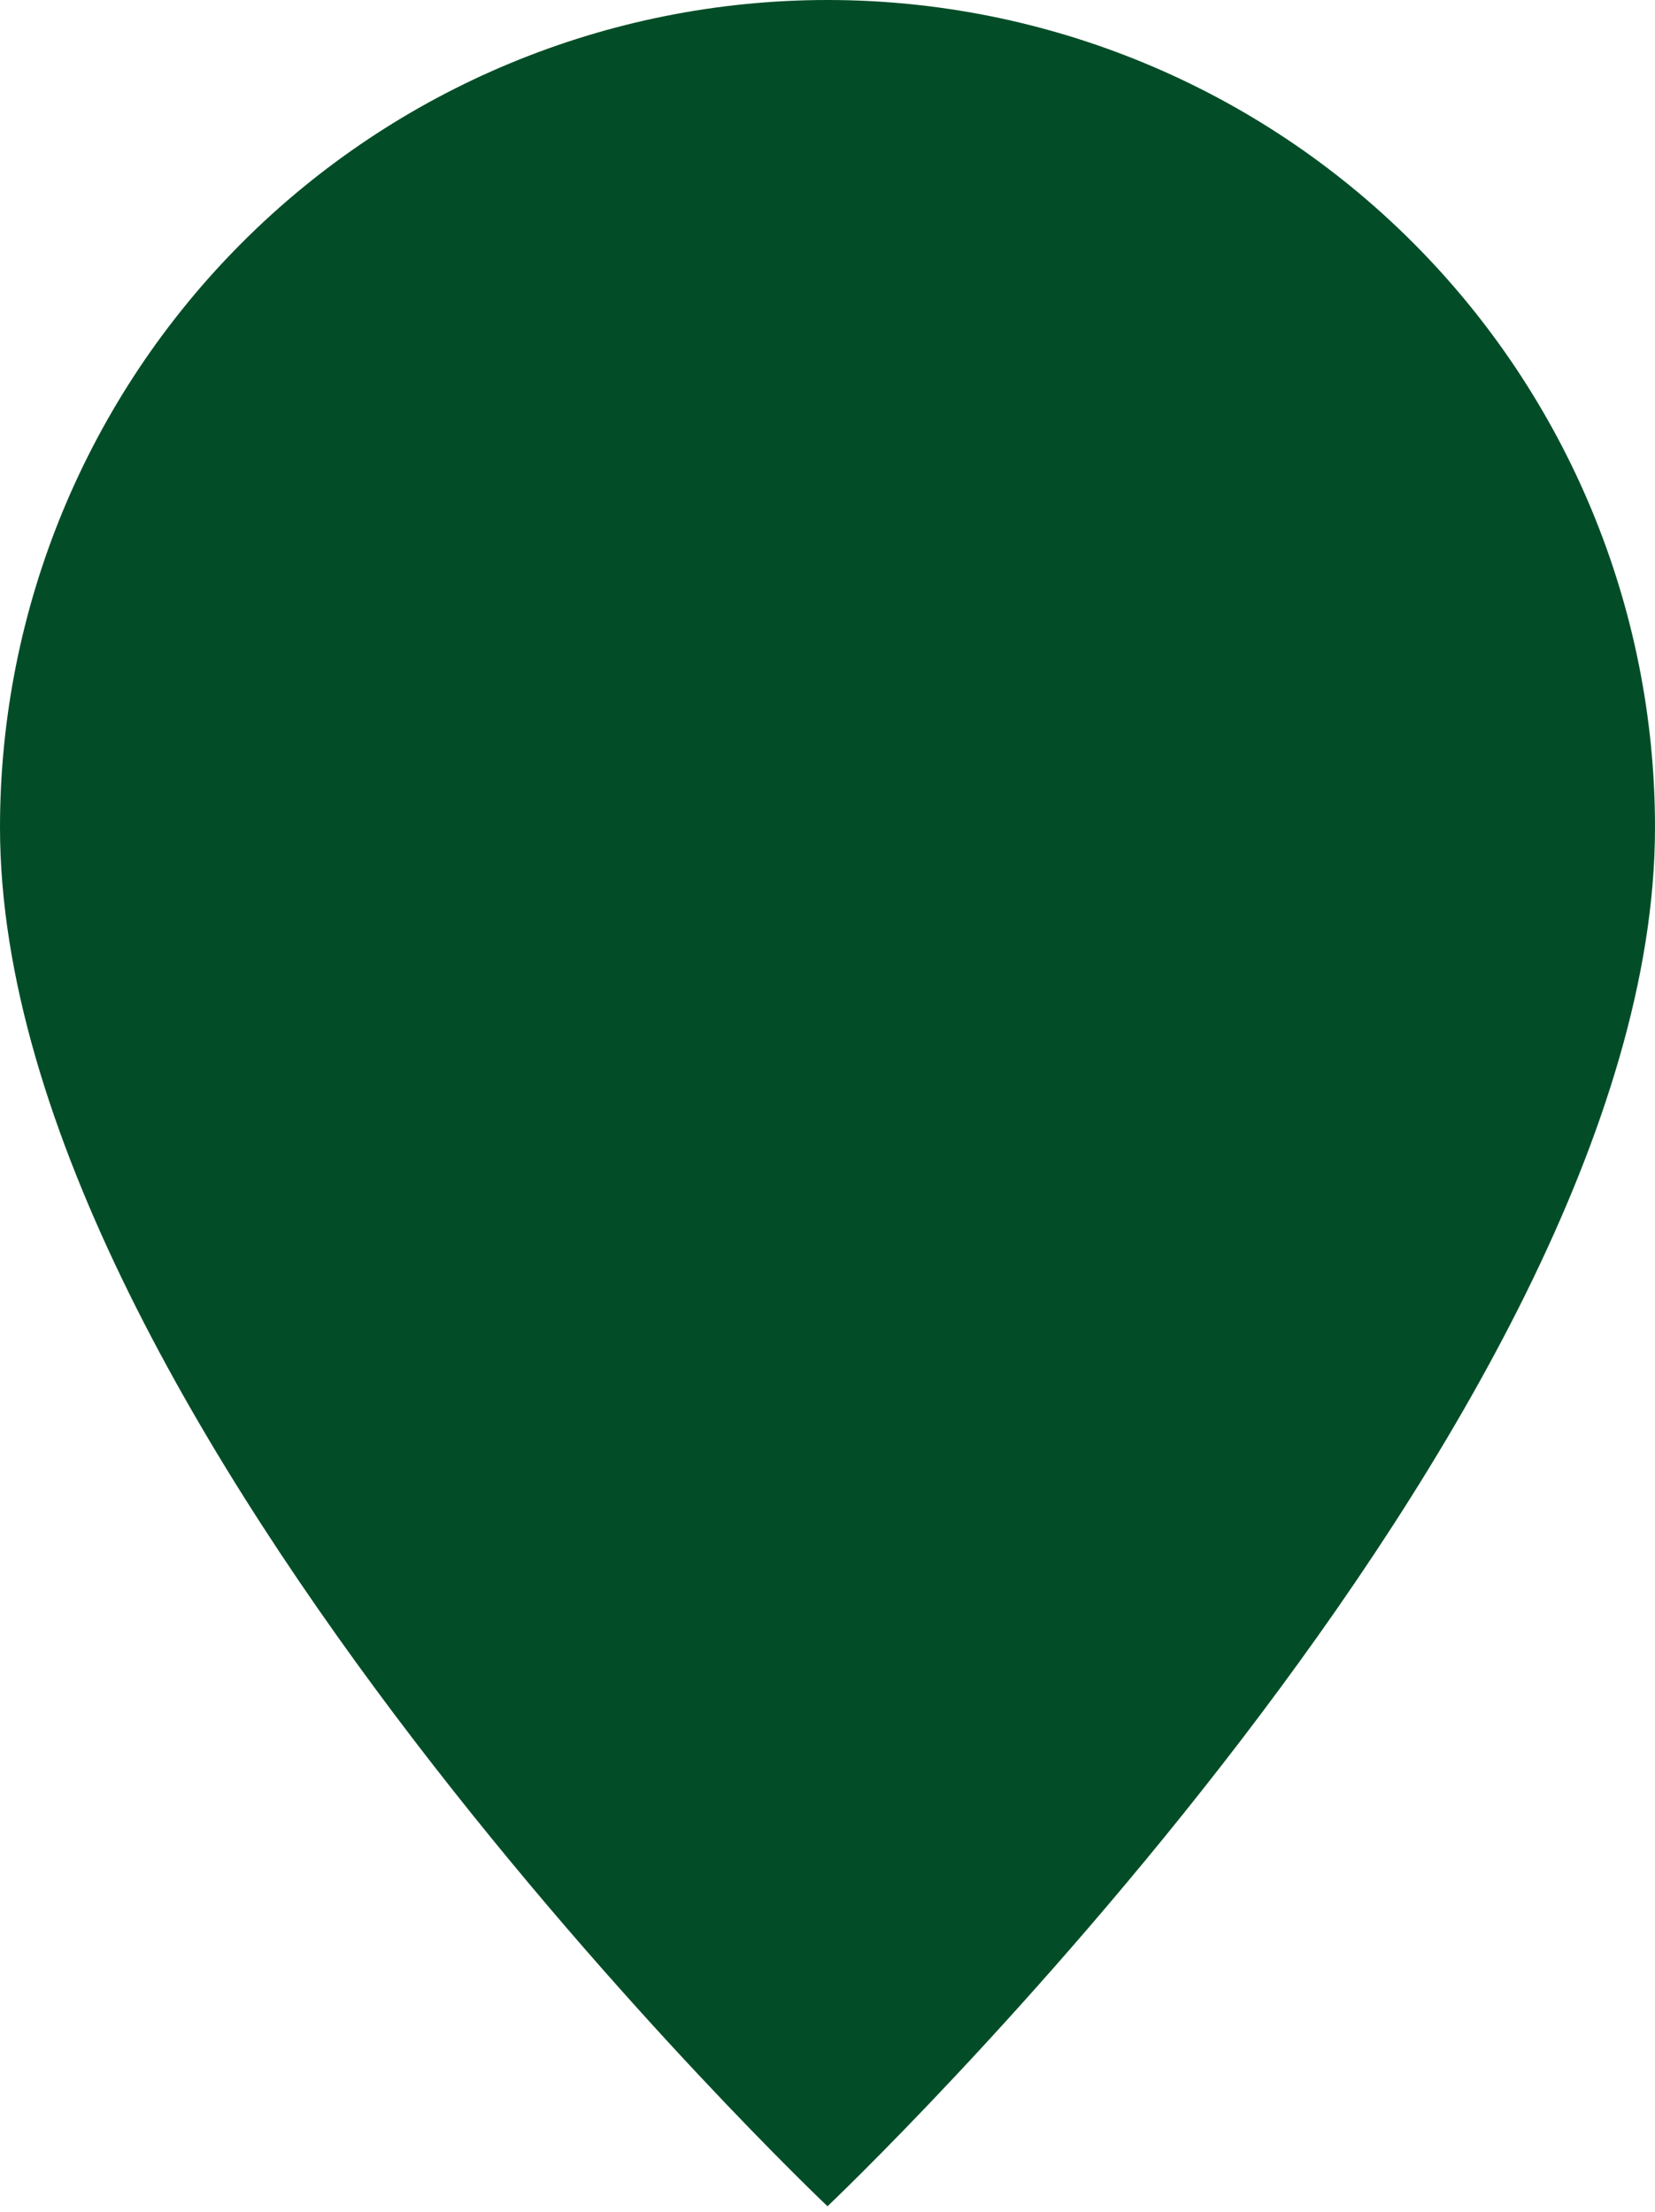
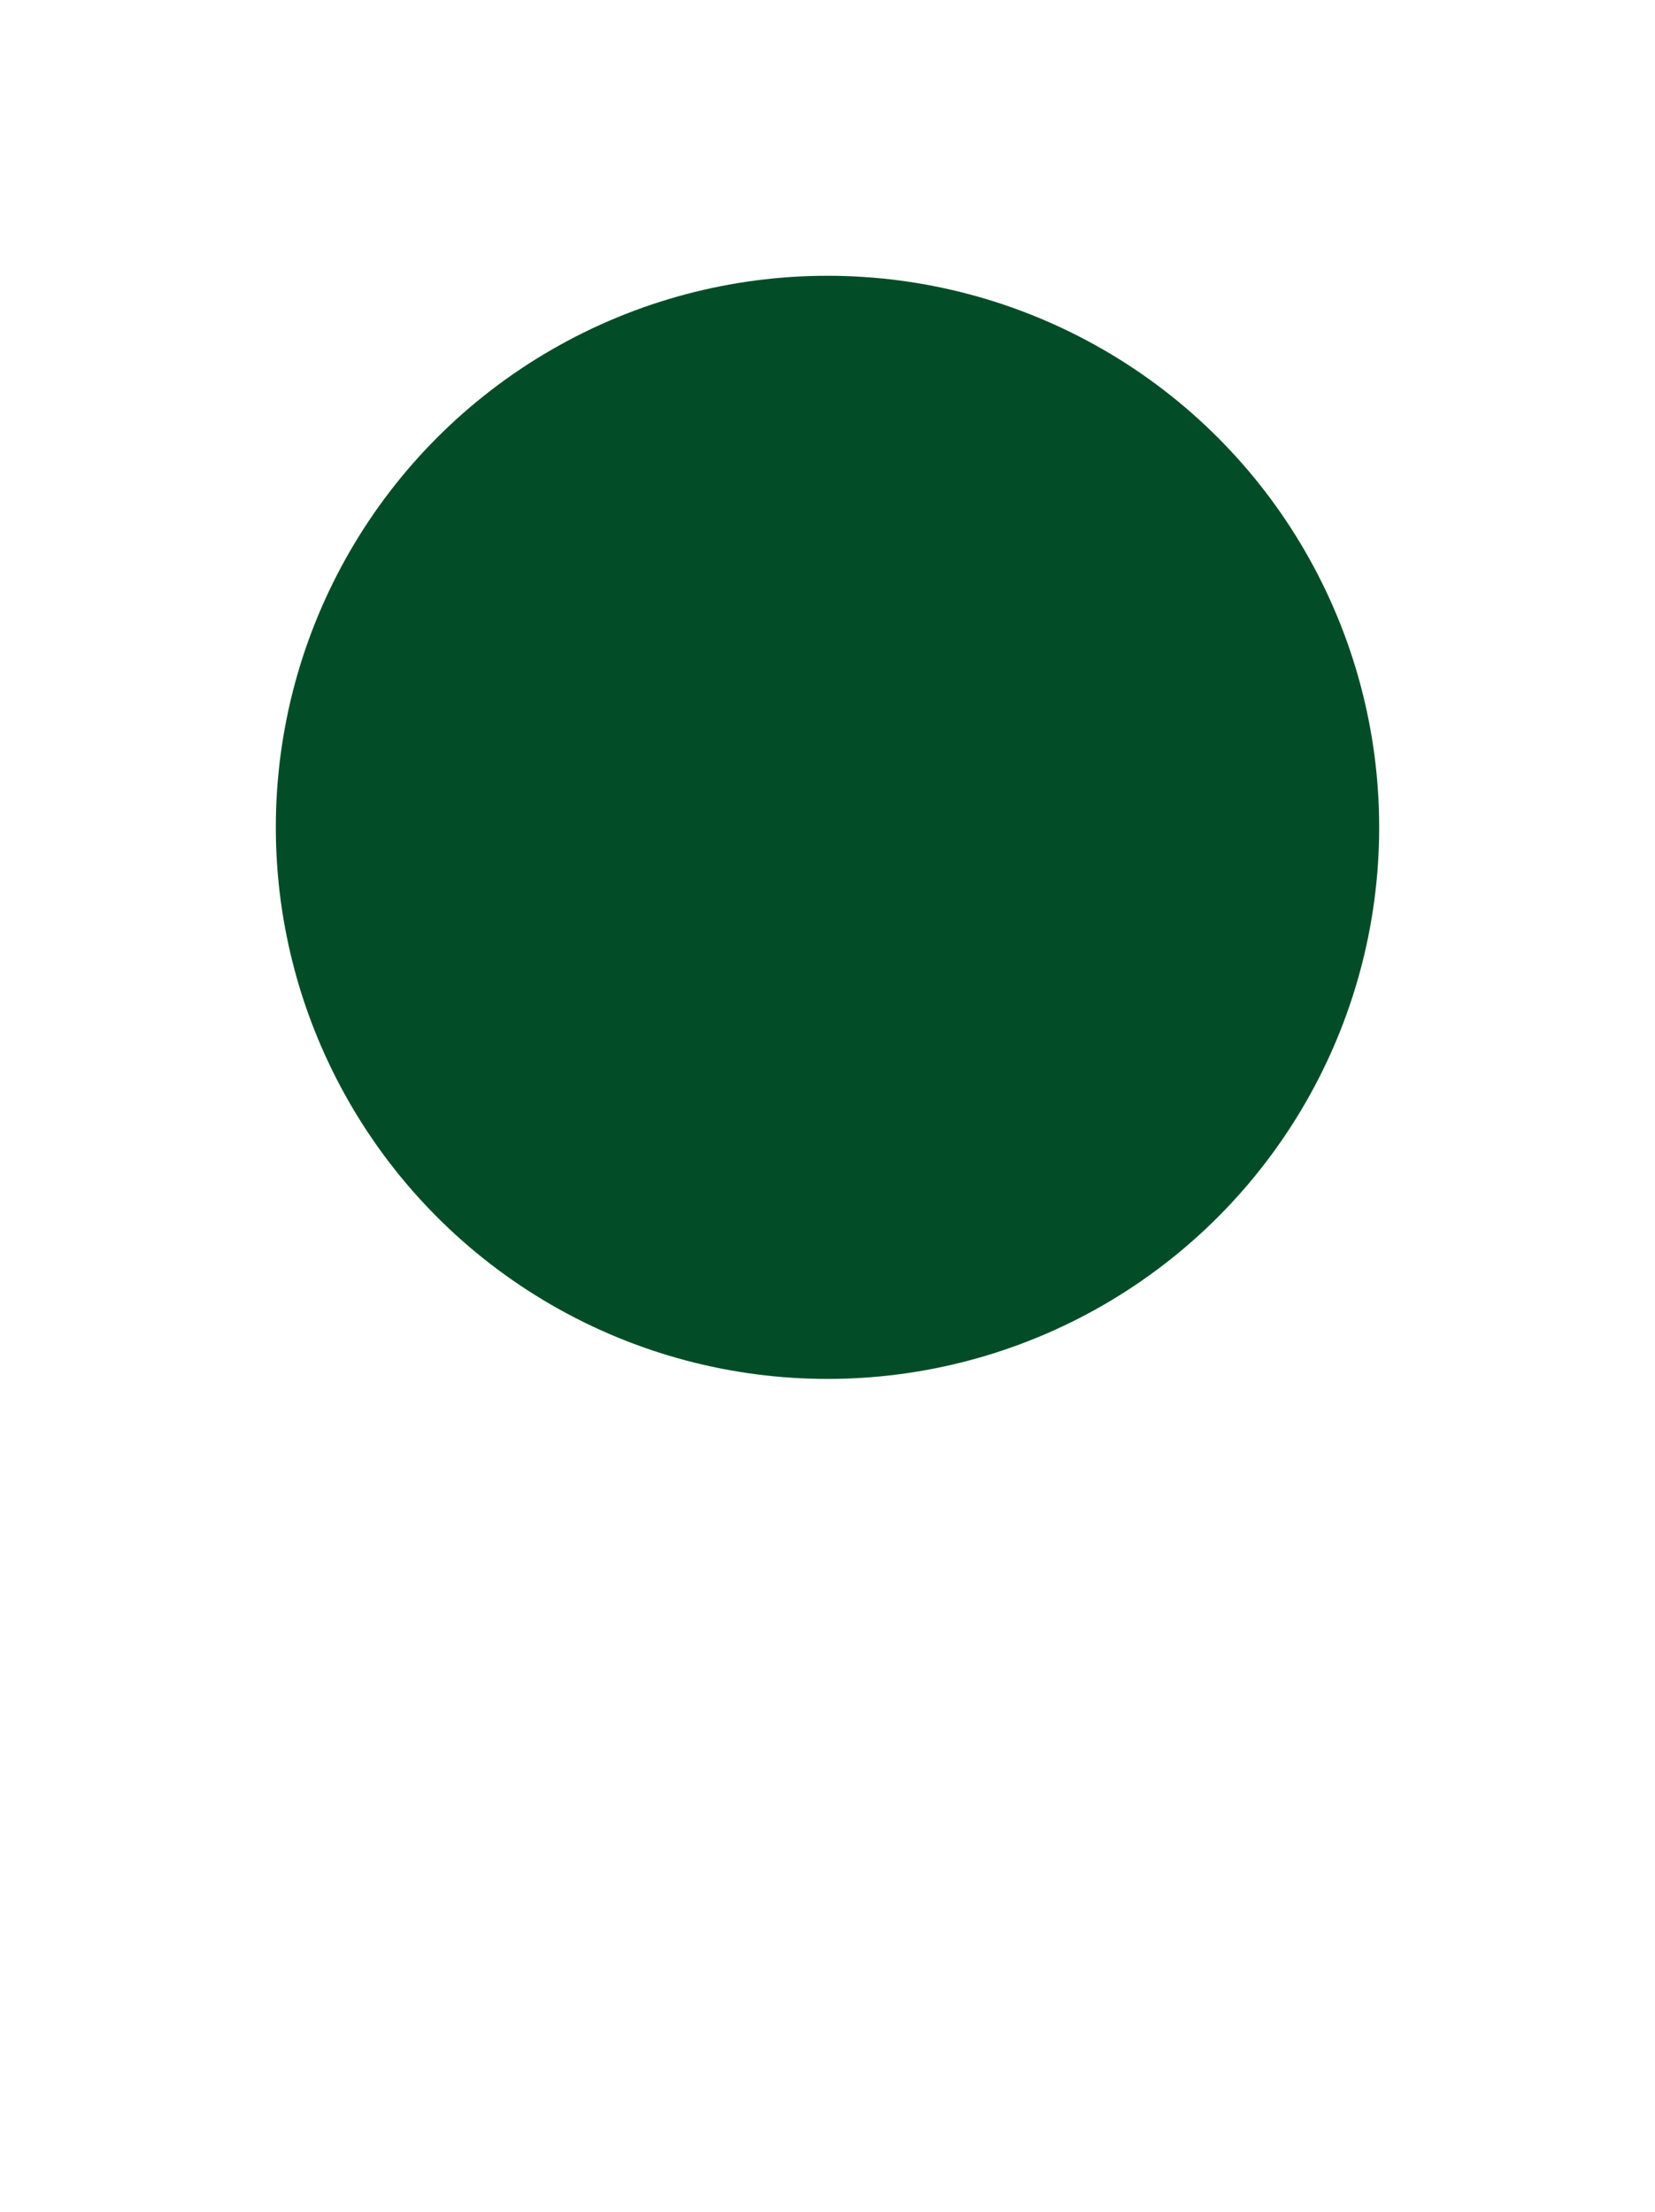
<svg xmlns="http://www.w3.org/2000/svg" width="95" height="127" viewBox="0 0 95 127" fill="none">
-   <path d="M47.5 126.667C47.5 126.667 95 81.653 95 47.5C95 34.902 89.996 22.82 81.088 13.912C72.18 5.004 60.098 0 47.5 0C34.902 0 22.82 5.004 13.912 13.912C5.004 22.82 1.87722e-07 34.902 0 47.5C0 81.653 47.5 126.667 47.5 126.667ZM47.5 71.25C41.201 71.25 35.16 68.748 30.706 64.294C26.252 59.84 23.75 53.799 23.75 47.5C23.75 41.201 26.252 35.16 30.706 30.706C35.16 26.252 41.201 23.75 47.5 23.75C53.799 23.75 59.84 26.252 64.294 30.706C68.748 35.16 71.25 41.201 71.25 47.5C71.25 53.799 68.748 59.84 64.294 64.294C59.84 68.748 53.799 71.25 47.5 71.25Z" fill="#024D27" />
  <circle cx="47.5" cy="47.5" r="31.667" fill="#024D27" />
</svg>